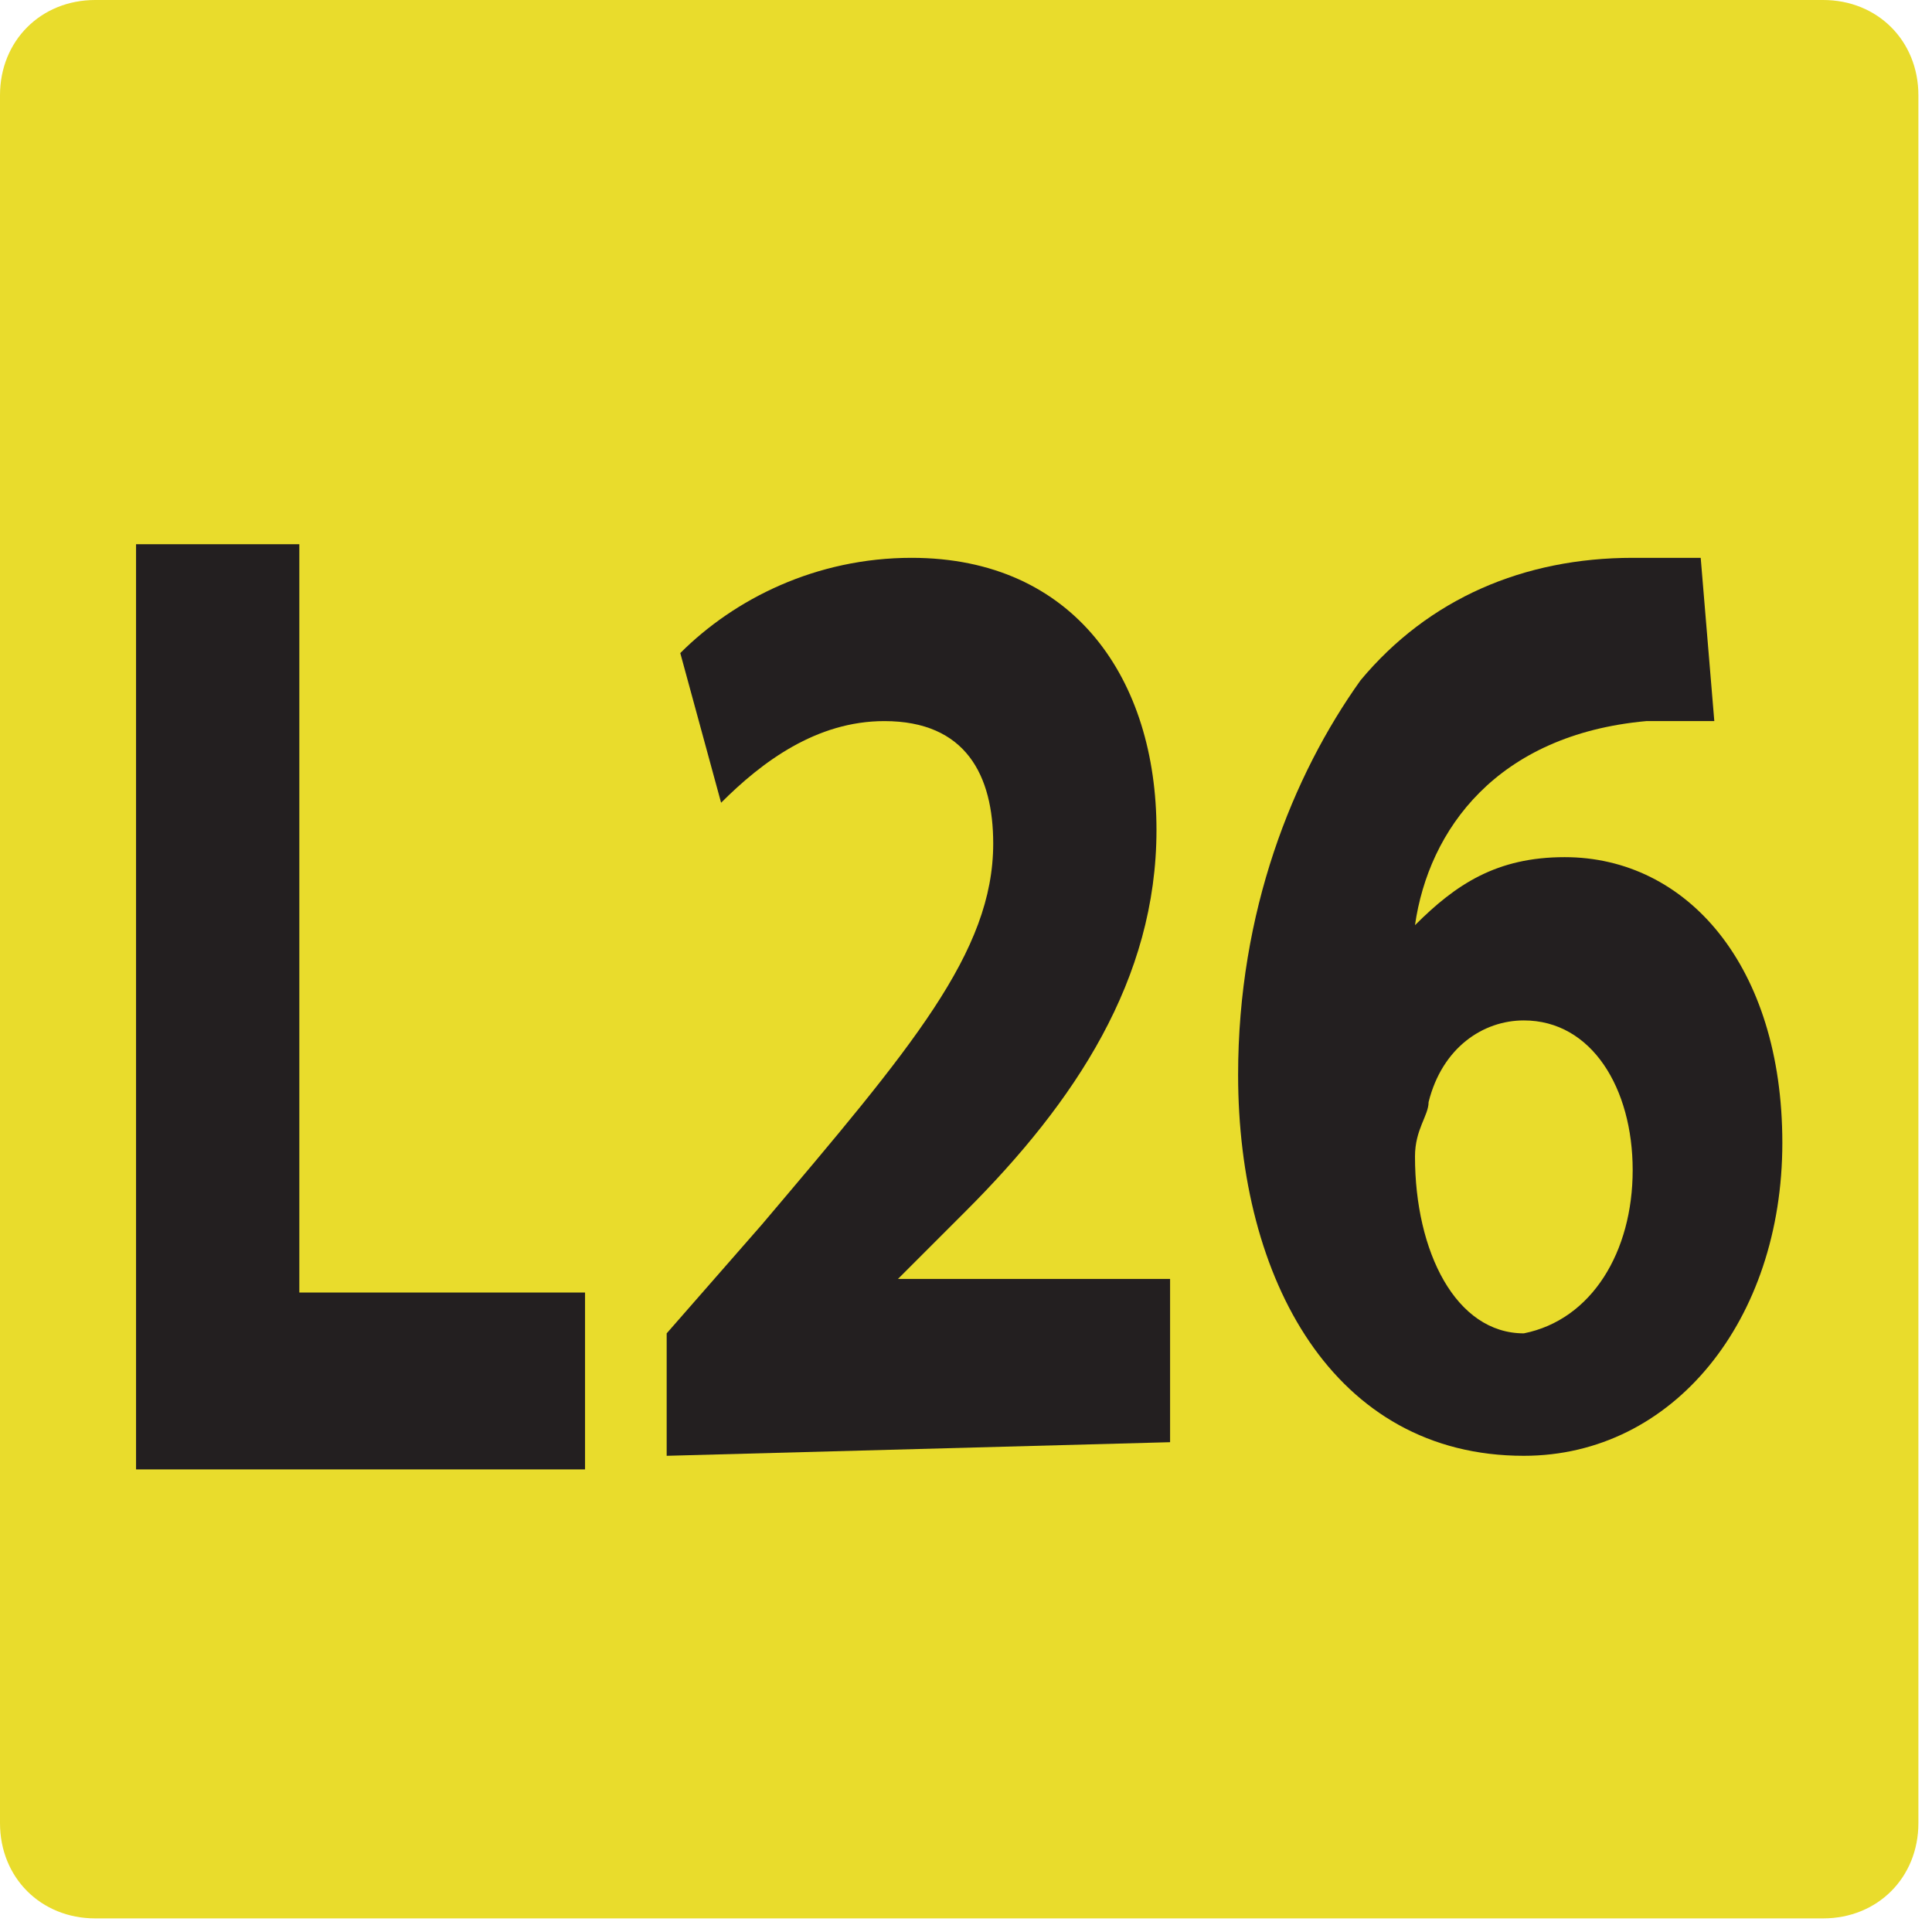
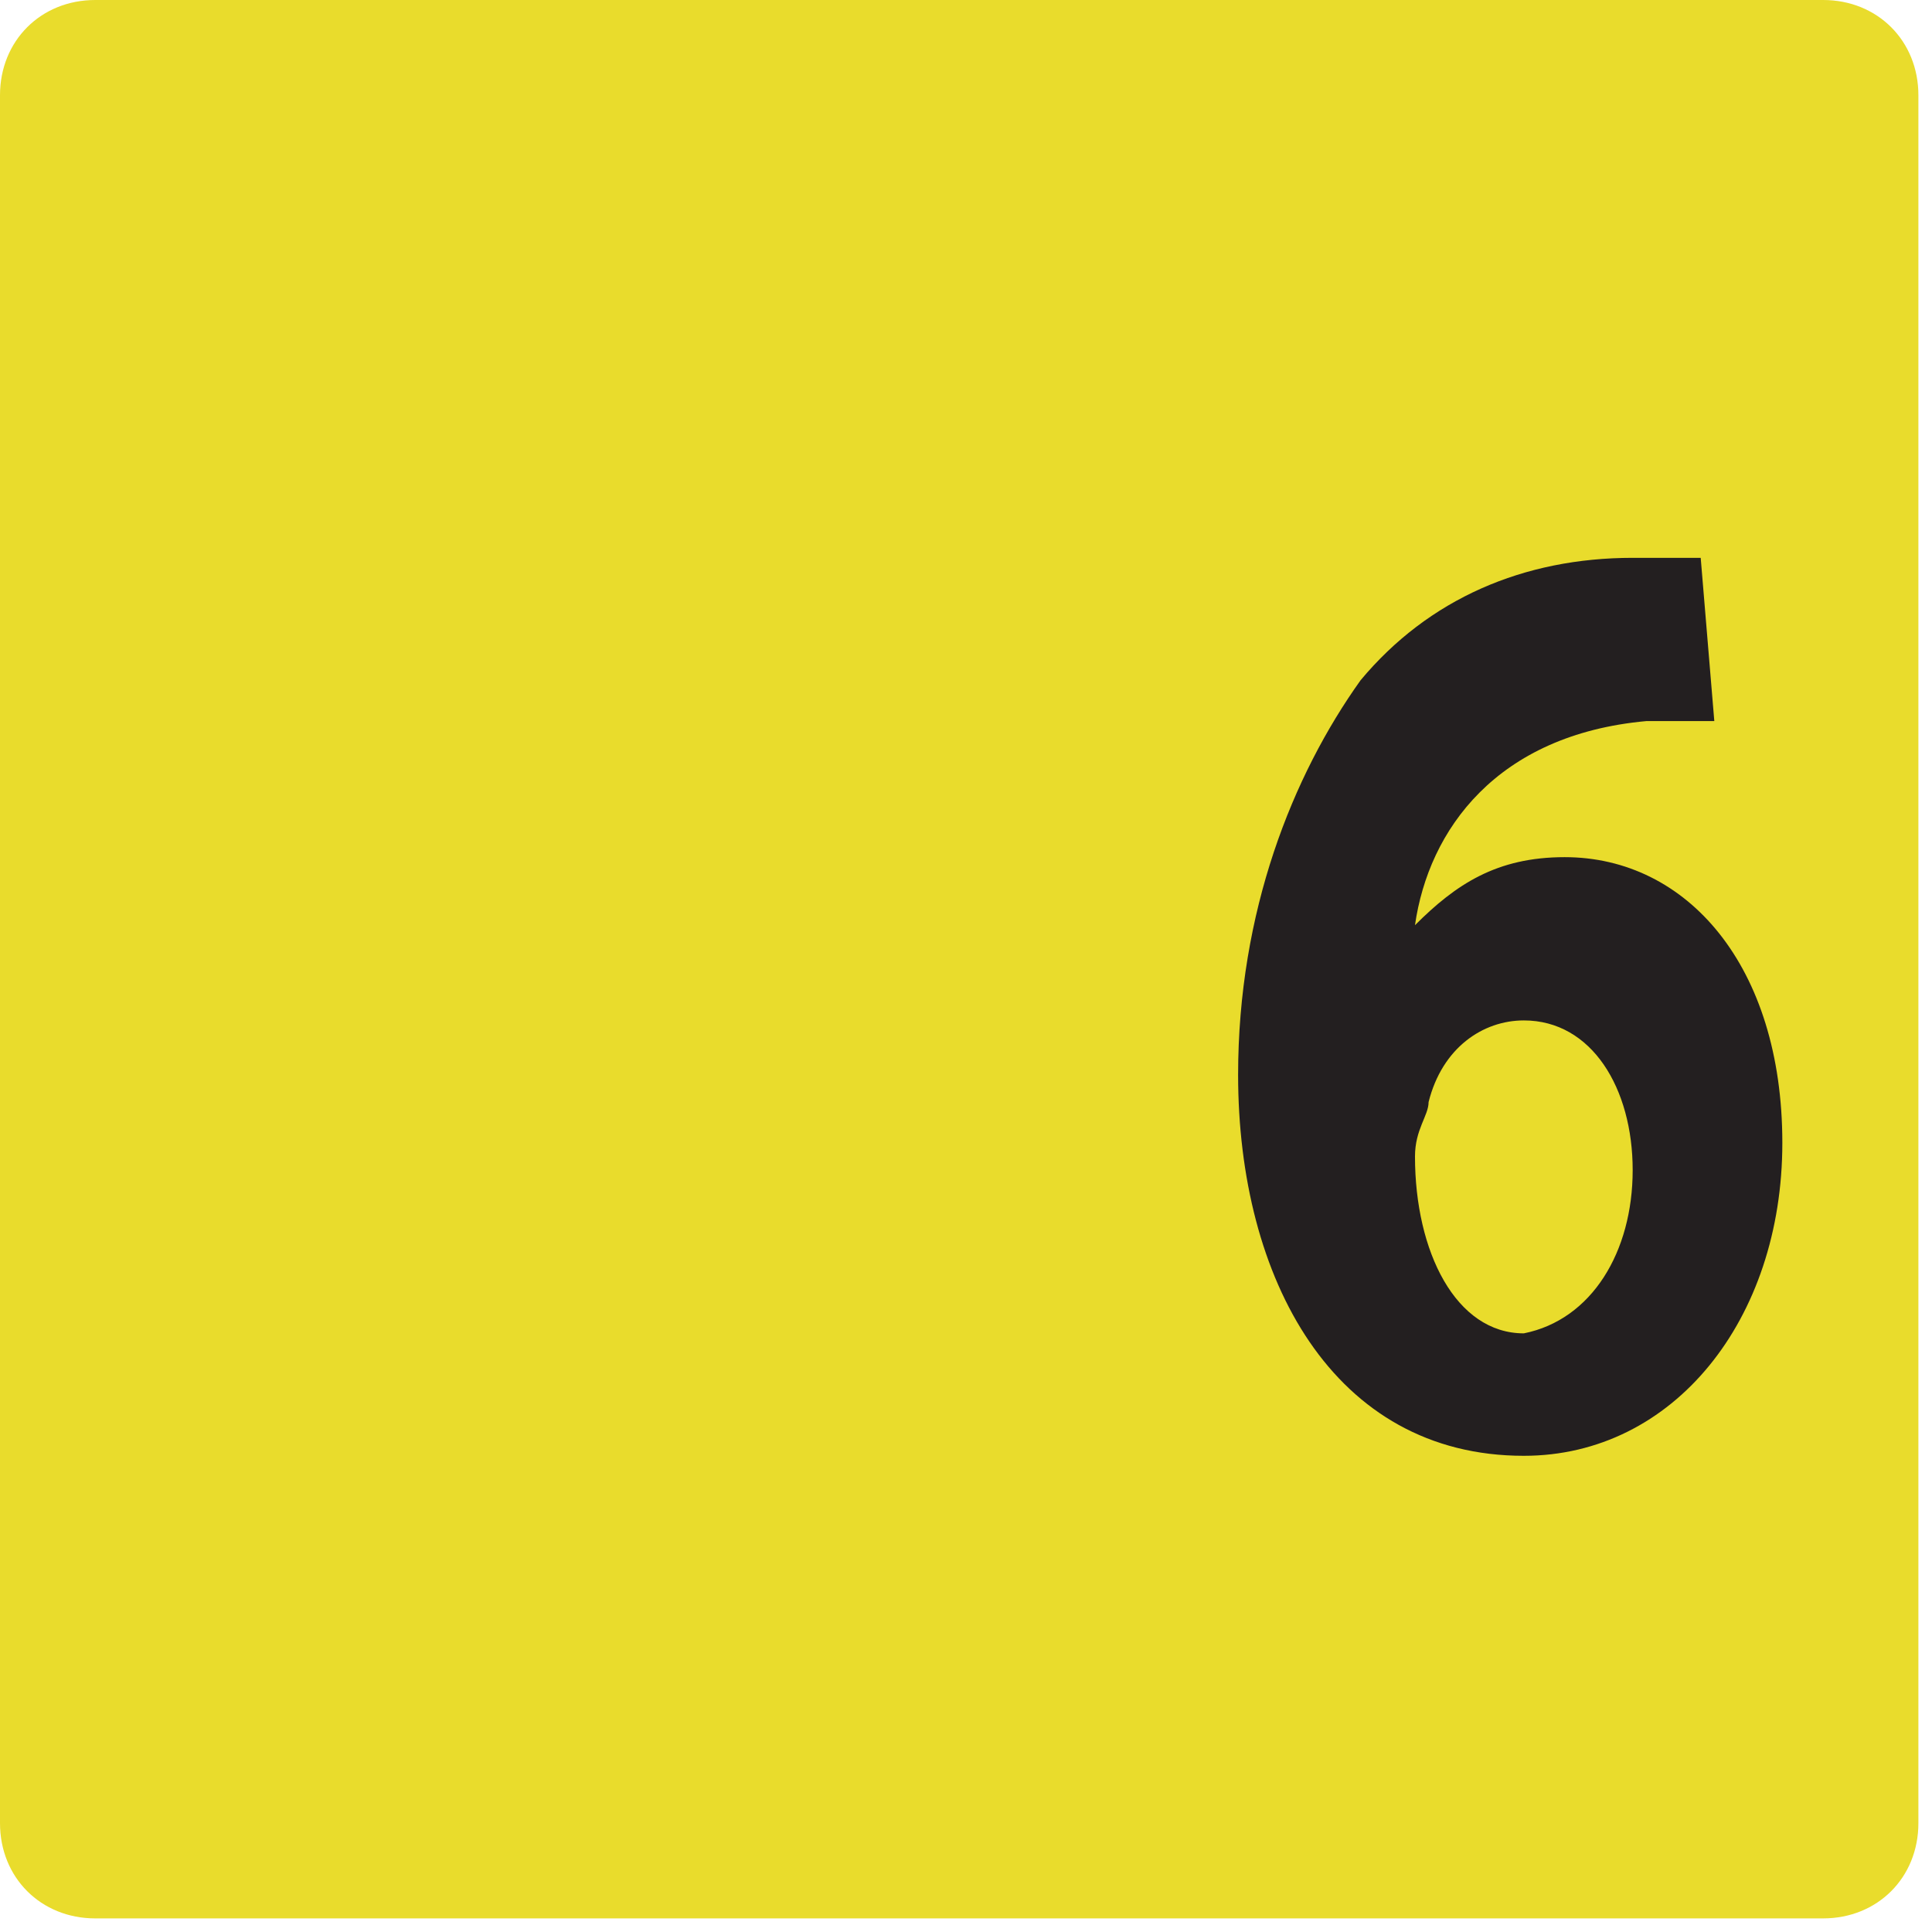
<svg xmlns="http://www.w3.org/2000/svg" version="1.1" id="uuid-14ba19bb-bdcf-4ab3-a625-579569e44721" x="0px" y="0px" viewBox="0 0 14.2 14.2" style="enable-background:new 0 0 14.2 14.2;" xml:space="preserve">
  <style type="text/css">
	.st0{fill:#E9DC2C;}
	.st1{fill:#231F20;}
</style>
  <g id="uuid-186bb123-647b-473d-aca7-f304070202c5">
    <path class="st0" d="M0.7,0h12.7c0.4,0,0.7,0.3,0.7,0.7v12.7c0,0.4-0.3,0.7-0.7,0.7H0.7c-0.4,0-0.7-0.3-0.7-0.7V0.7   C0,0.3,0.3,0,0.7,0z" />
-     <path class="st1" d="M1,4h1.2v5.5h2.1v1.3H1V4z" />
-     <path class="st1" d="M4.9,10.7V9.8L5.6,9c1.1-1.3,1.7-2,1.7-2.8c0-0.5-0.2-0.9-0.8-0.9C6,5.3,5.6,5.6,5.3,5.9L5,4.8   c0.4-0.4,1-0.7,1.7-0.7c1.2,0,1.8,0.9,1.8,2c0,1.1-0.6,2-1.4,2.8L6.6,9.4v0h2v1.2L4.9,10.7L4.9,10.7z" />
    <path class="st1" d="M12.6,5.3c-0.1,0-0.3,0-0.5,0c-1.1,0.1-1.6,0.8-1.7,1.5h0c0.3-0.3,0.6-0.5,1.1-0.5c0.9,0,1.6,0.8,1.6,2.1   c0,1.3-0.8,2.3-1.9,2.3c-1.4,0-2.1-1.3-2.1-2.8c0-1.2,0.4-2.2,0.9-2.9c0.5-0.6,1.2-0.9,2-0.9c0.2,0,0.4,0,0.5,0L12.6,5.3L12.6,5.3z    M12,8.6c0-0.6-0.3-1.1-0.8-1.1c-0.3,0-0.6,0.2-0.7,0.6c0,0.1-0.1,0.2-0.1,0.4c0,0.7,0.3,1.3,0.8,1.3C11.7,9.7,12,9.2,12,8.6z" />
  </g>
</svg>